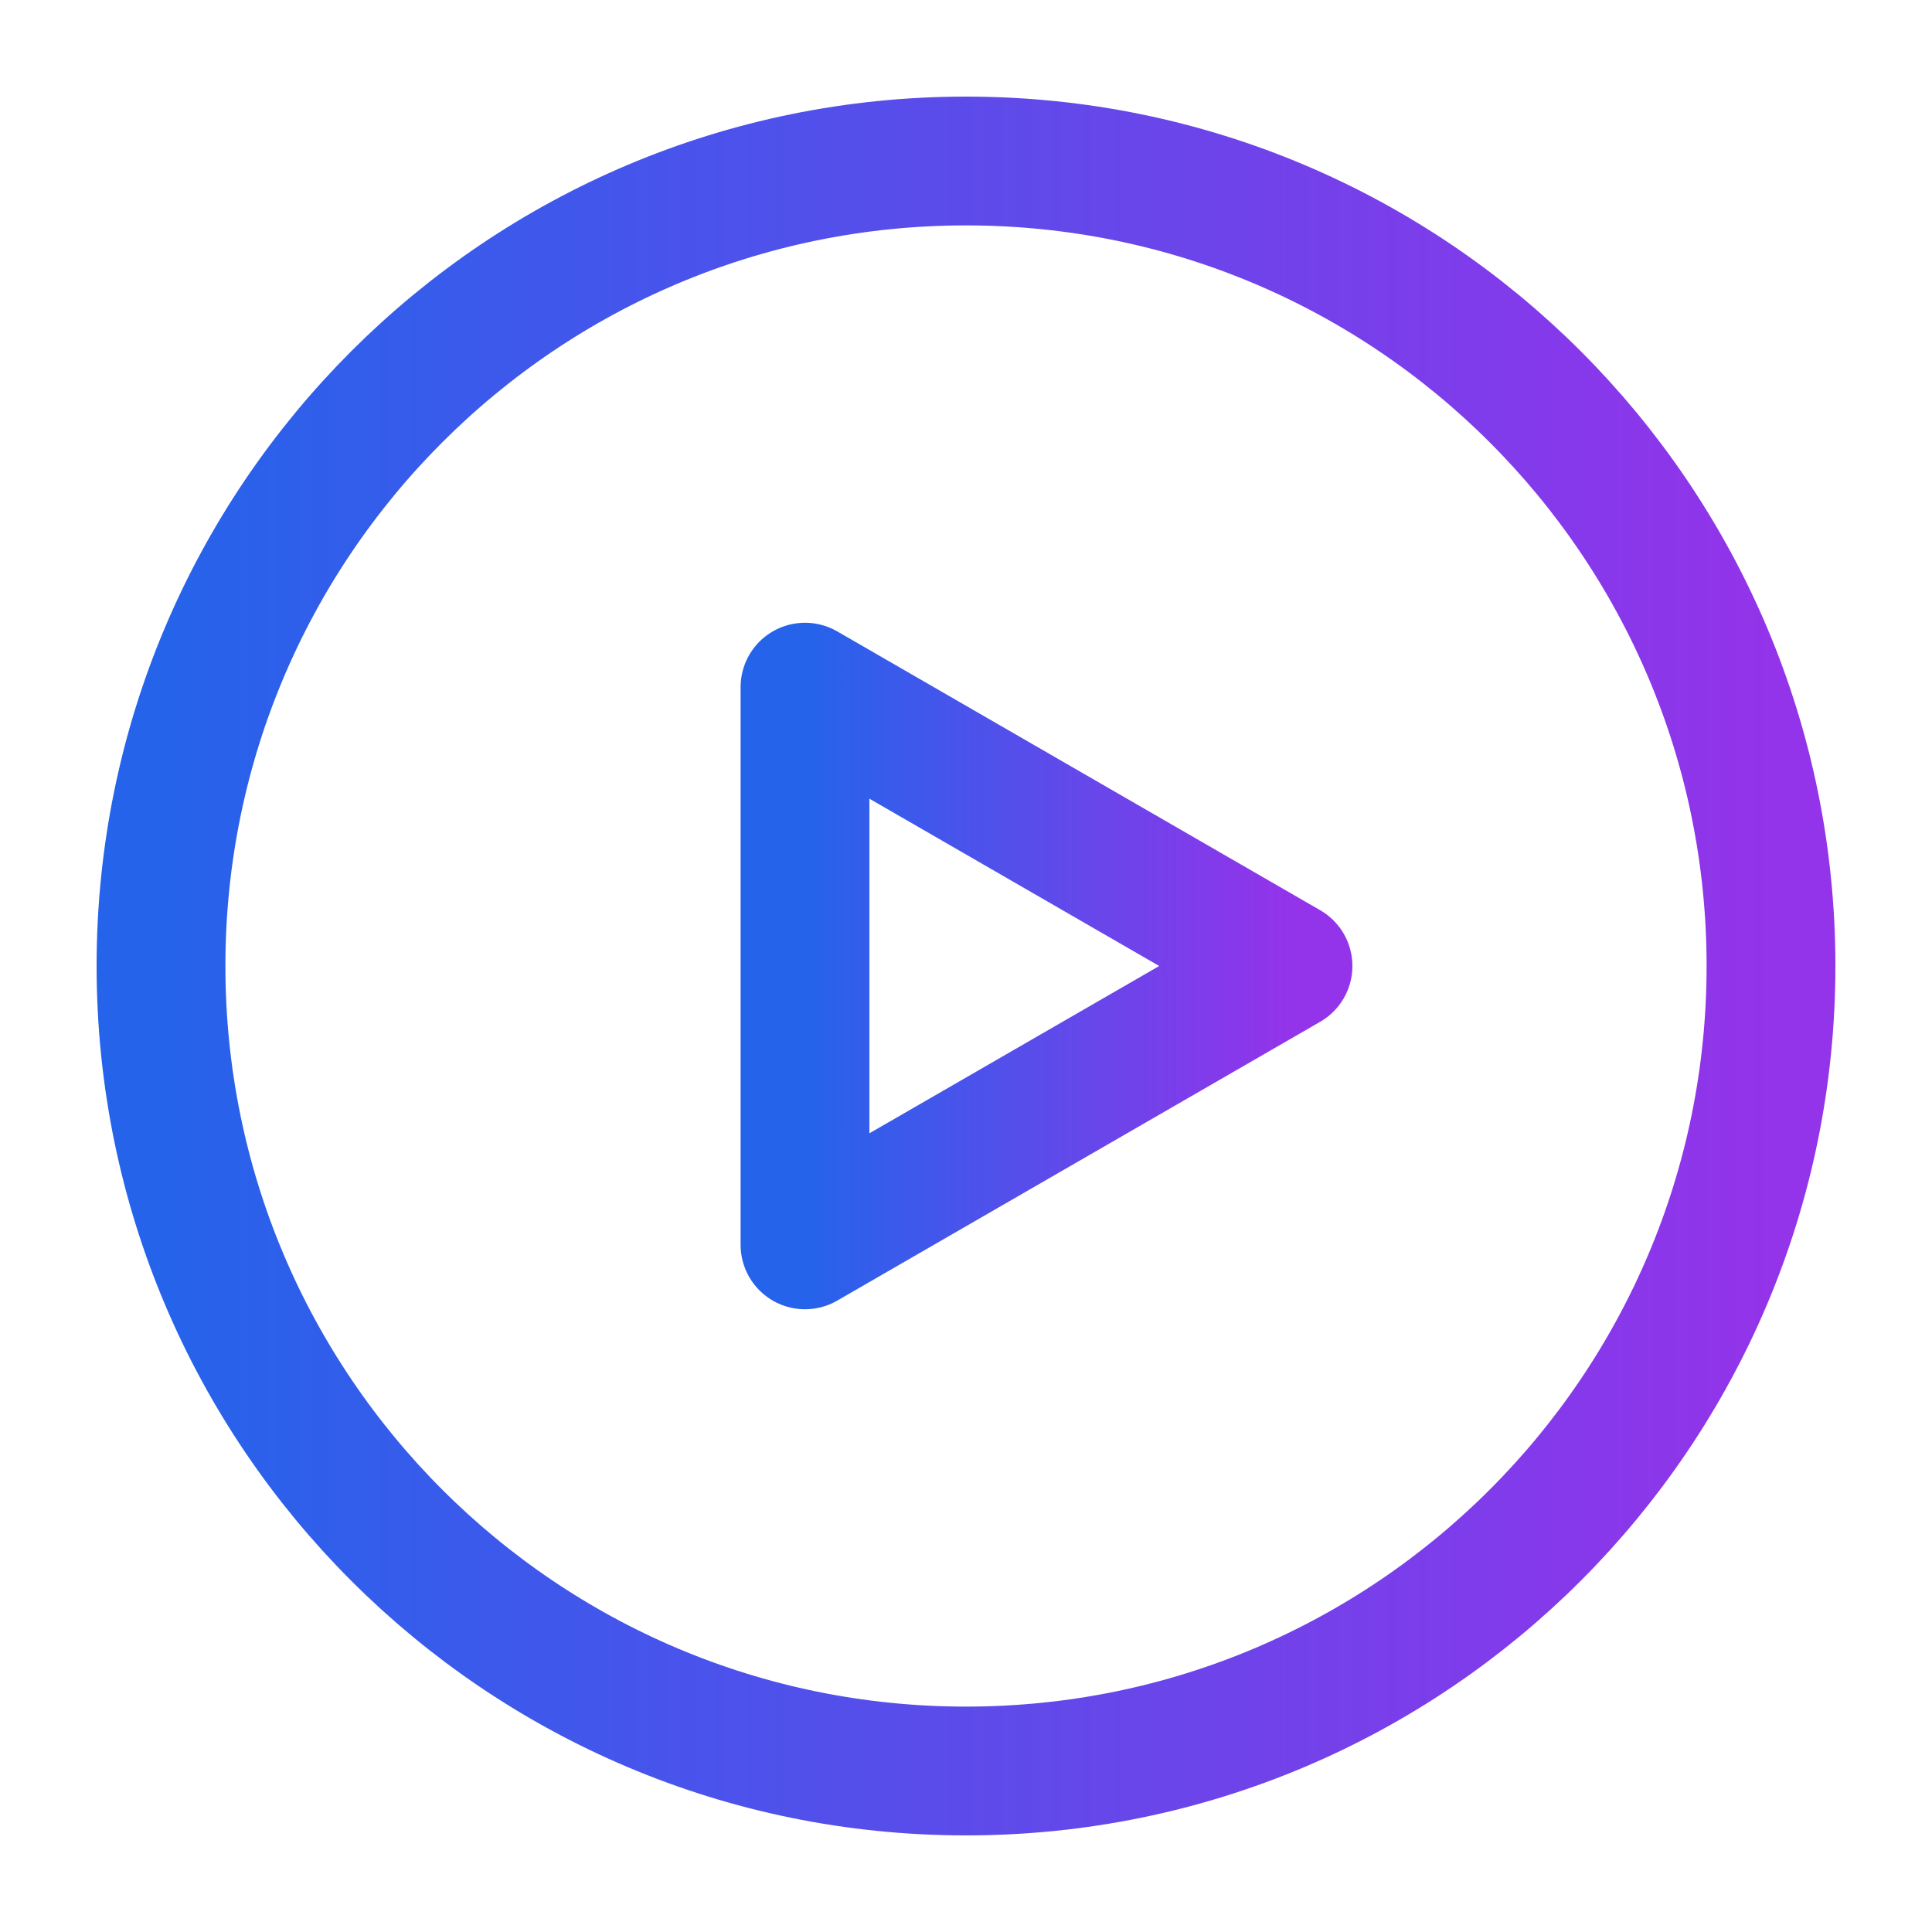
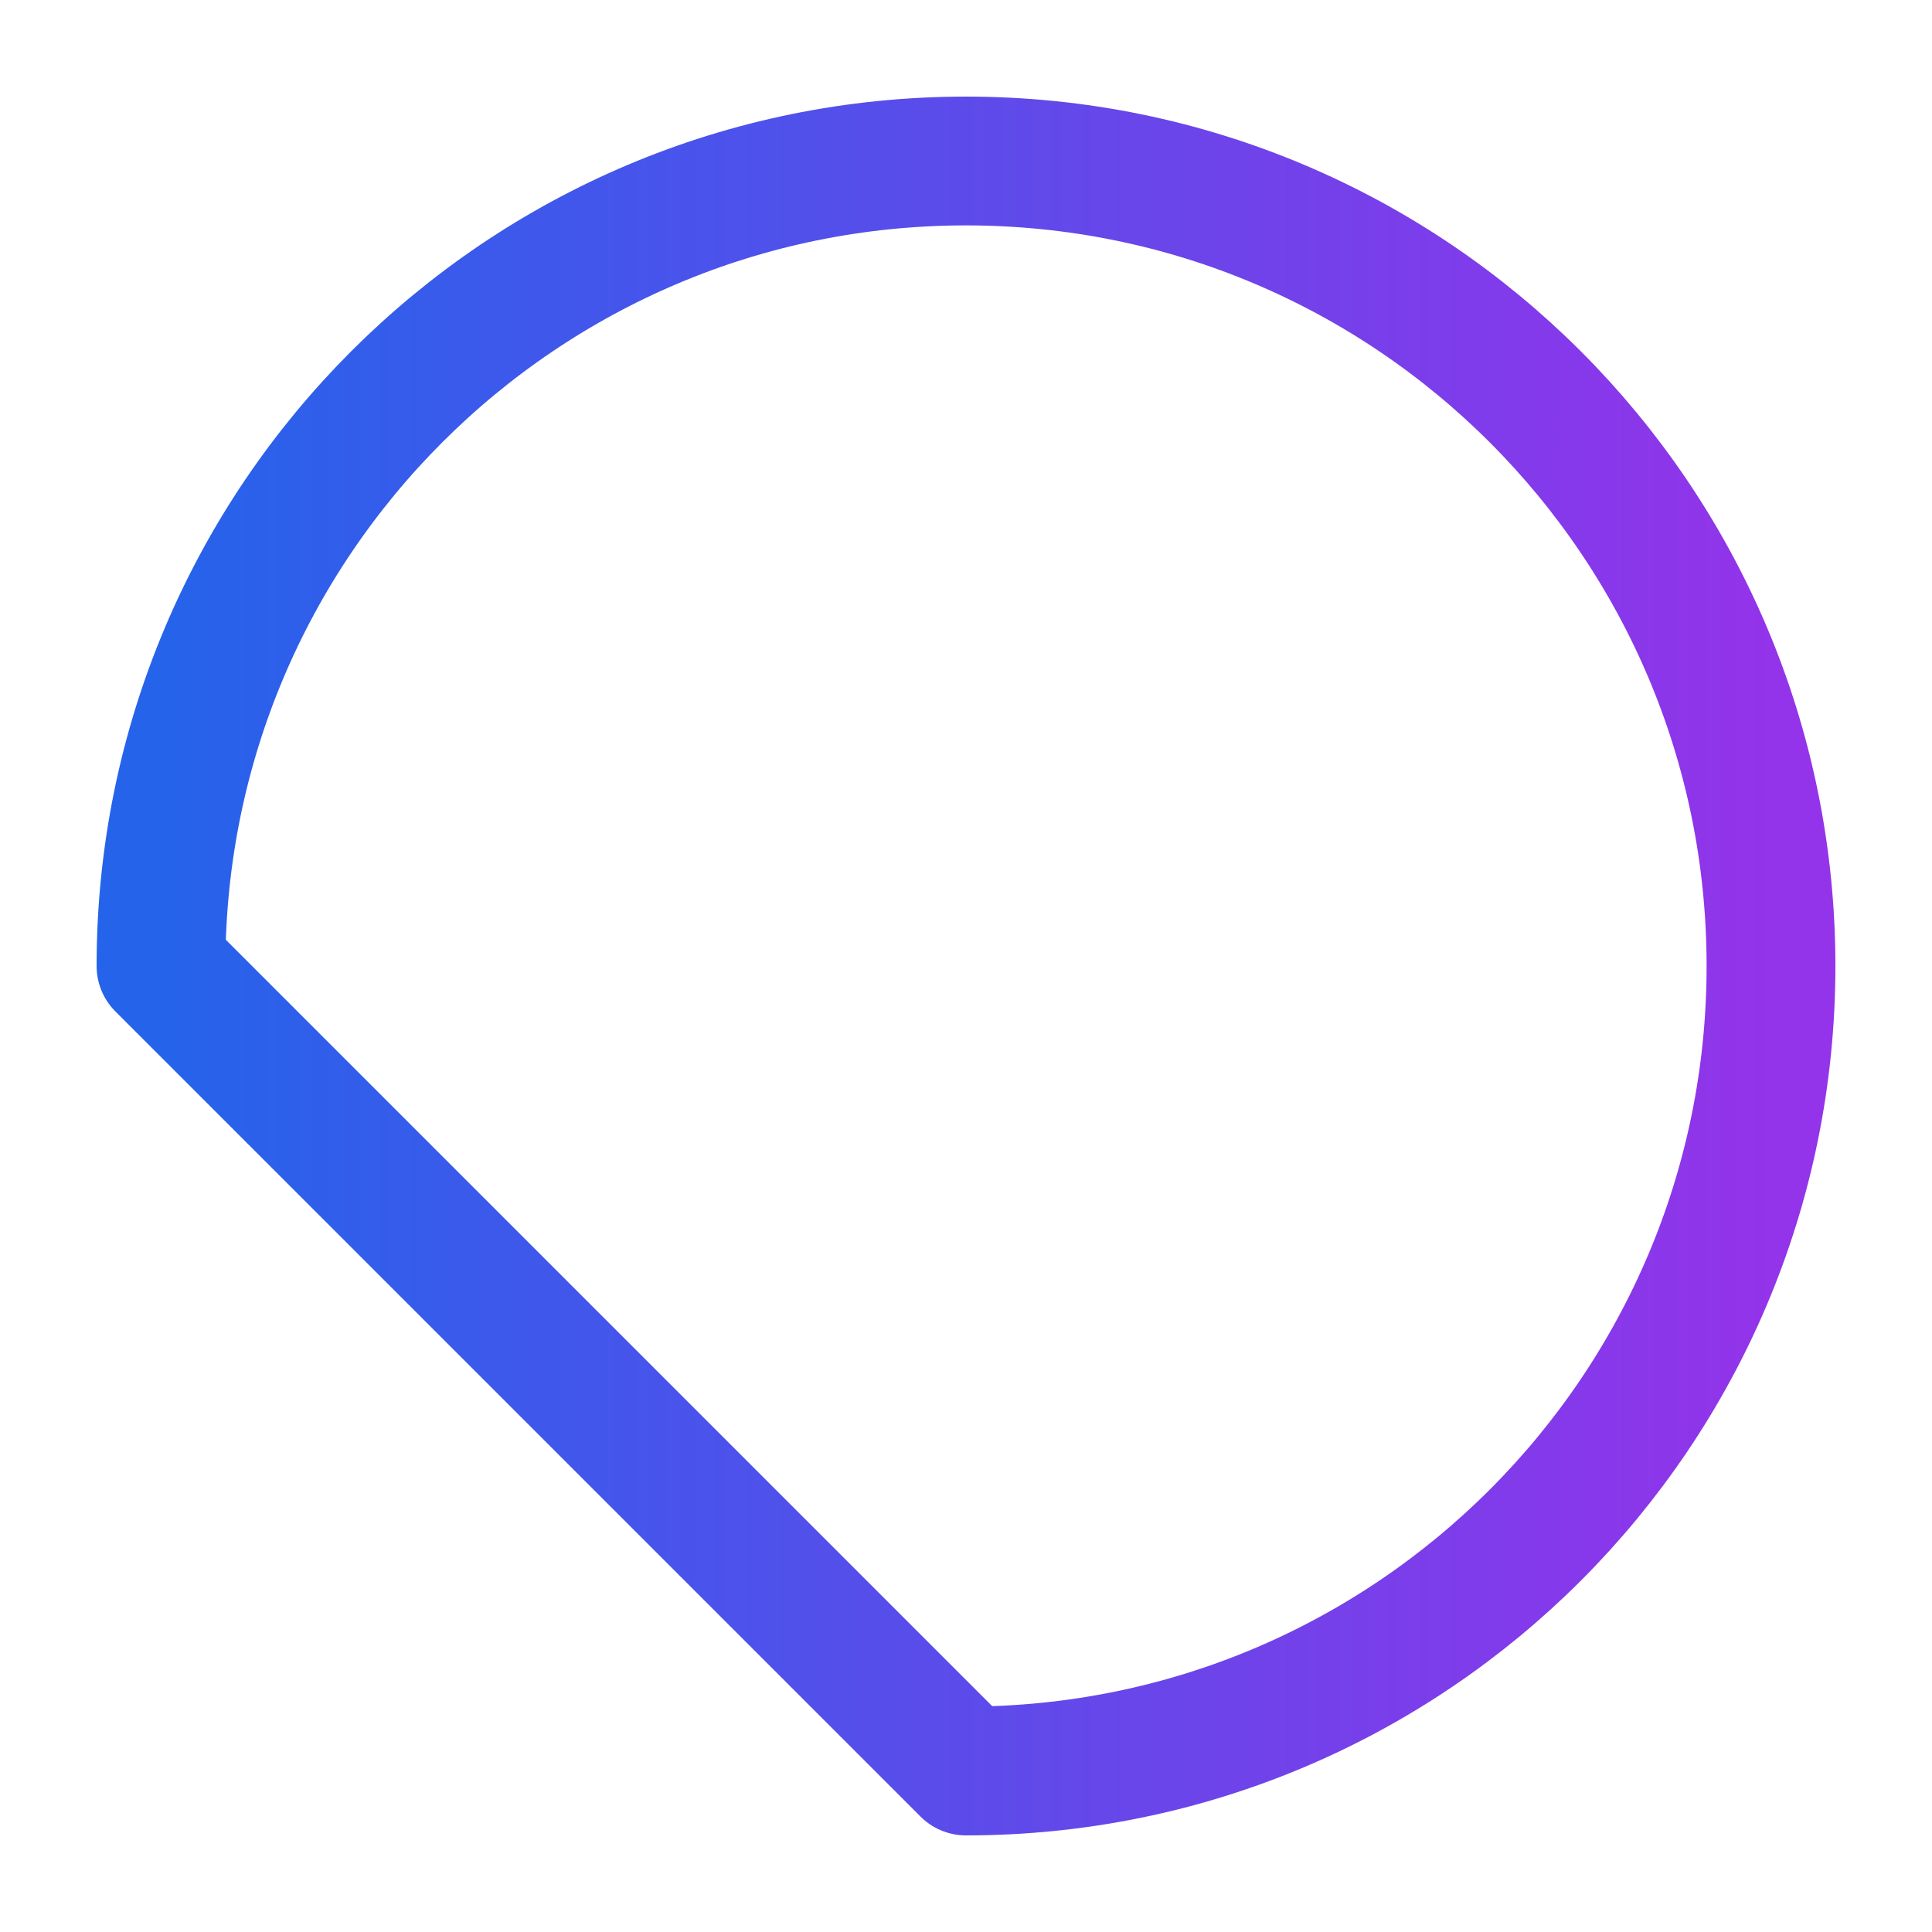
<svg xmlns="http://www.w3.org/2000/svg" width="30" height="30" viewBox="0 0 30 30" fill="none">
-   <path d="M15 27.5C21.904 27.5 27.5 21.904 27.5 15C27.5 8.096 21.904 2.5 15 2.5C8.096 2.5 2.5 8.096 2.5 15C2.5 21.904 8.096 27.5 15 27.5Z" stroke="url(#paint0_linear_20_125)" stroke-width="2" stroke-linejoin="round" />
-   <path d="M12.5 15V10.67L16.25 12.835L20 15L16.25 17.165L12.5 19.33V15Z" stroke="url(#paint1_linear_20_125)" stroke-width="2" stroke-linejoin="round" />
+   <path d="M15 27.5C21.904 27.5 27.5 21.904 27.5 15C27.5 8.096 21.904 2.5 15 2.5C8.096 2.5 2.5 8.096 2.5 15Z" stroke="url(#paint0_linear_20_125)" stroke-width="2" stroke-linejoin="round" />
  <defs>
    <linearGradient id="paint0_linear_20_125" x1="2.5" y1="15" x2="27.5" y2="15" gradientUnits="userSpaceOnUse">
      <stop stop-color="#2563EB" />
      <stop offset="1" stop-color="#9333EA" />
    </linearGradient>
    <linearGradient id="paint1_linear_20_125" x1="12.5" y1="15" x2="20" y2="15" gradientUnits="userSpaceOnUse">
      <stop stop-color="#2563EB" />
      <stop offset="1" stop-color="#9333EA" />
    </linearGradient>
  </defs>
</svg>